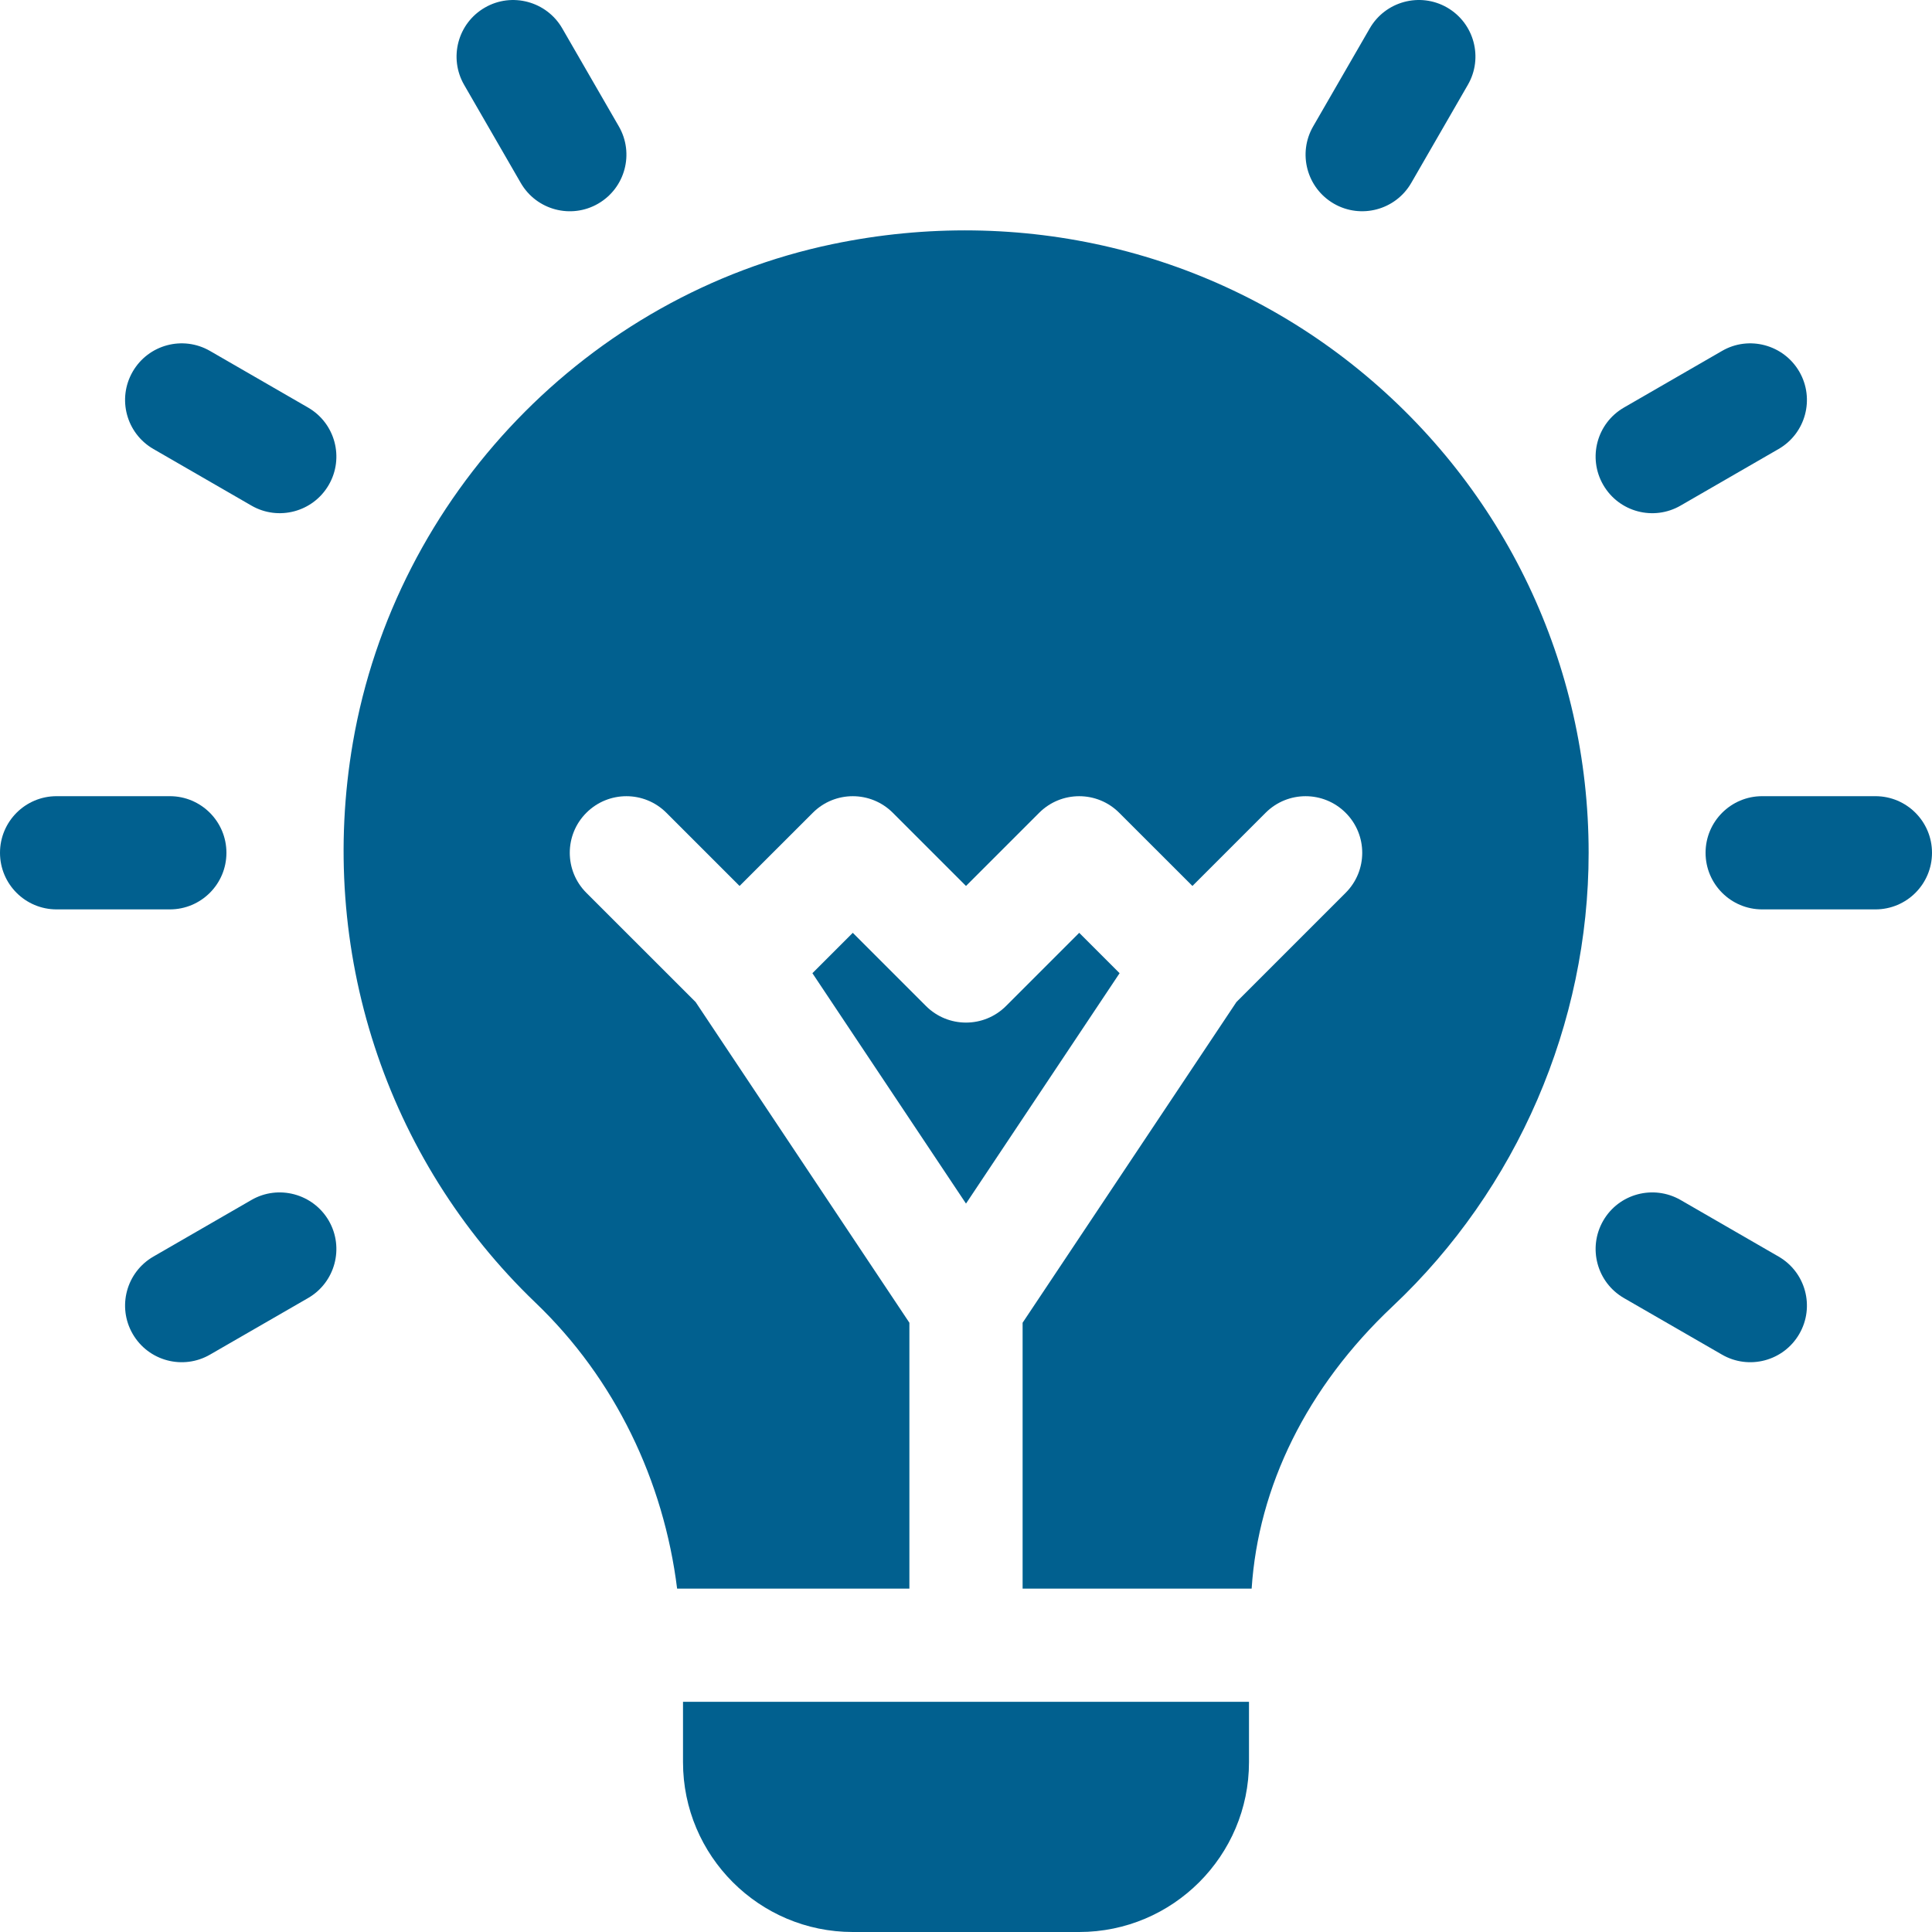
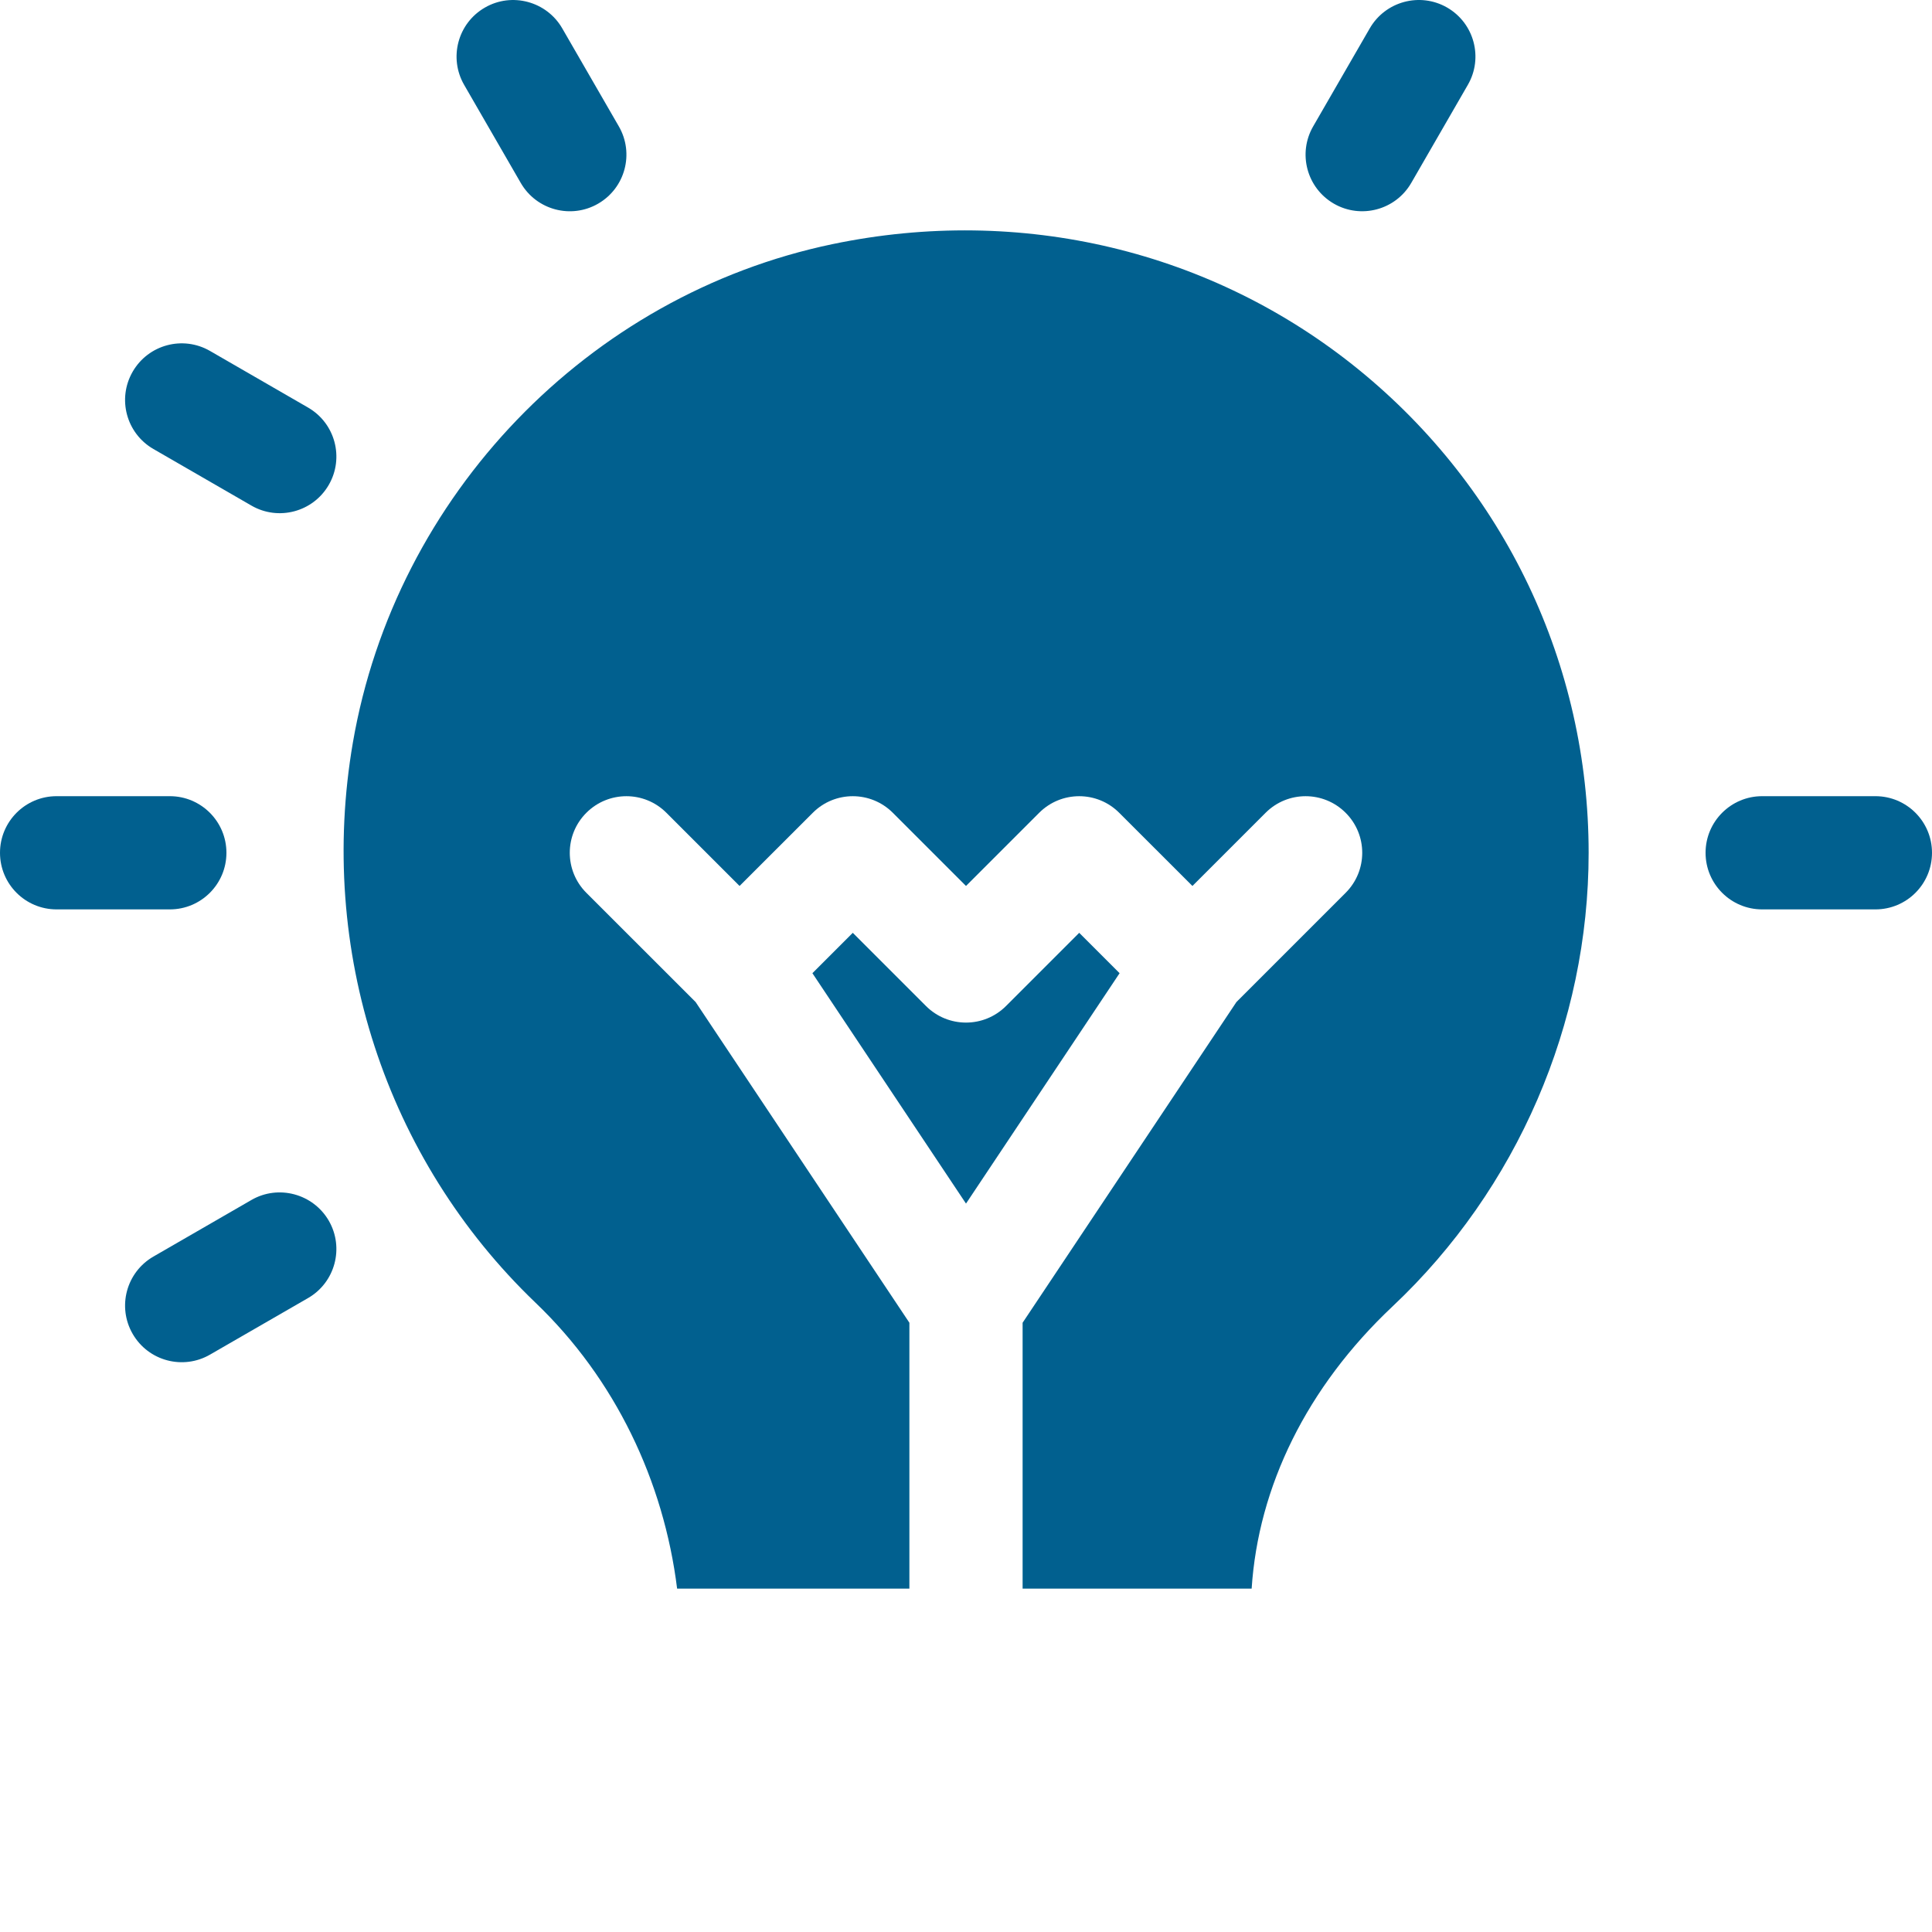
<svg xmlns="http://www.w3.org/2000/svg" width="40" height="40" viewBox="0 0 40 40" fill="none">
  <g clip-path="url(#clip0_55_11)">
    <path d="M4.688 17.656C4.688 17.009 4.163 16.484 3.516 16.484H1.172C0.524 16.484 0 17.009 0 17.656C0 18.304 0.524 18.828 1.172 18.828H3.516C4.163 18.828 4.688 18.304 4.688 17.656Z" fill="#01608F" />
    <path d="M38.828 16.484H36.484C35.837 16.484 35.312 17.009 35.312 17.656C35.312 18.304 35.837 18.828 36.484 18.828H38.828C39.476 18.828 40 18.304 40 17.656C40 17.009 39.476 16.484 38.828 16.484Z" fill="#01608F" />
    <path d="M6.378 8.438L4.348 7.266C3.787 6.942 3.071 7.134 2.747 7.695C2.423 8.256 2.615 8.972 3.176 9.296L5.206 10.468C5.763 10.79 6.481 10.602 6.807 10.039C7.131 9.478 6.939 8.762 6.378 8.438Z" fill="#01608F" />
-     <path d="M36.824 26.016L34.794 24.844C34.232 24.522 33.516 24.713 33.193 25.273C32.869 25.834 33.061 26.551 33.622 26.875L35.652 28.046C36.209 28.368 36.927 28.181 37.253 27.617C37.577 27.056 37.385 26.34 36.824 26.016Z" fill="#01608F" />
    <path d="M10.782 3.788C11.108 4.351 11.826 4.539 12.383 4.217C12.944 3.893 13.136 3.177 12.812 2.616L11.64 0.586C11.316 0.026 10.596 -0.166 10.039 0.157C9.478 0.48 9.286 1.197 9.61 1.758L10.782 3.788Z" fill="#01608F" />
    <path d="M5.206 24.844L3.176 26.016C2.615 26.34 2.423 27.056 2.747 27.617C3.073 28.181 3.791 28.368 4.348 28.046L6.378 26.875C6.939 26.551 7.131 25.834 6.807 25.273C6.482 24.713 5.762 24.522 5.206 24.844Z" fill="#01608F" />
-     <path d="M34.794 10.468L36.824 9.296C37.385 8.972 37.577 8.256 37.253 7.695C36.928 7.134 36.208 6.942 35.652 7.266L33.622 8.438C33.061 8.762 32.869 9.478 33.193 10.039C33.519 10.603 34.237 10.79 34.794 10.468Z" fill="#01608F" />
    <path d="M27.617 4.217C28.174 4.538 28.892 4.351 29.218 3.788L30.39 1.757C30.714 1.197 30.522 0.48 29.961 0.156C29.401 -0.166 28.684 0.026 28.36 0.586L27.188 2.616C26.864 3.176 27.056 3.893 27.617 4.217Z" fill="#01608F" />
    <path d="M28.127 7.65C25.099 5.188 21.133 4.242 17.238 5.054C12.179 6.108 8.188 10.256 7.306 15.374C6.568 19.661 7.982 23.995 11.086 26.97C12.738 28.55 13.742 30.664 14.019 32.891H18.828V27.386L14.402 20.746L12.14 18.485C11.682 18.027 11.682 17.285 12.14 16.828C12.598 16.37 13.34 16.37 13.797 16.828L15.312 18.343L16.828 16.828C17.285 16.37 18.027 16.37 18.485 16.828L20 18.343L21.515 16.828C21.973 16.37 22.715 16.37 23.172 16.828L24.688 18.343L26.203 16.828C26.66 16.37 27.402 16.37 27.86 16.828C28.318 17.285 28.318 18.027 27.86 18.485L25.599 20.746L21.172 27.386V32.891H25.914C26.051 30.785 27.05 28.723 28.835 27.044C31.412 24.617 32.891 21.195 32.891 17.656C32.891 13.758 31.154 10.111 28.127 7.65Z" fill="#01608F" />
    <path d="M22.344 19.313L20.829 20.828C20.371 21.286 19.629 21.286 19.171 20.828L17.656 19.313L16.82 20.149L20 24.919L23.18 20.149L22.344 19.313Z" fill="#01608F" />
-     <path d="M14.141 36.484C14.141 38.423 15.718 40 17.656 40H22.344C24.282 40 25.859 38.423 25.859 36.484V35.234H14.141V36.484Z" fill="#01608F" />
  </g>
  <defs>
    <clipPath id="clip0_55_11">
      <rect width="40" height="40" fill="white" />
    </clipPath>
  </defs>
</svg>